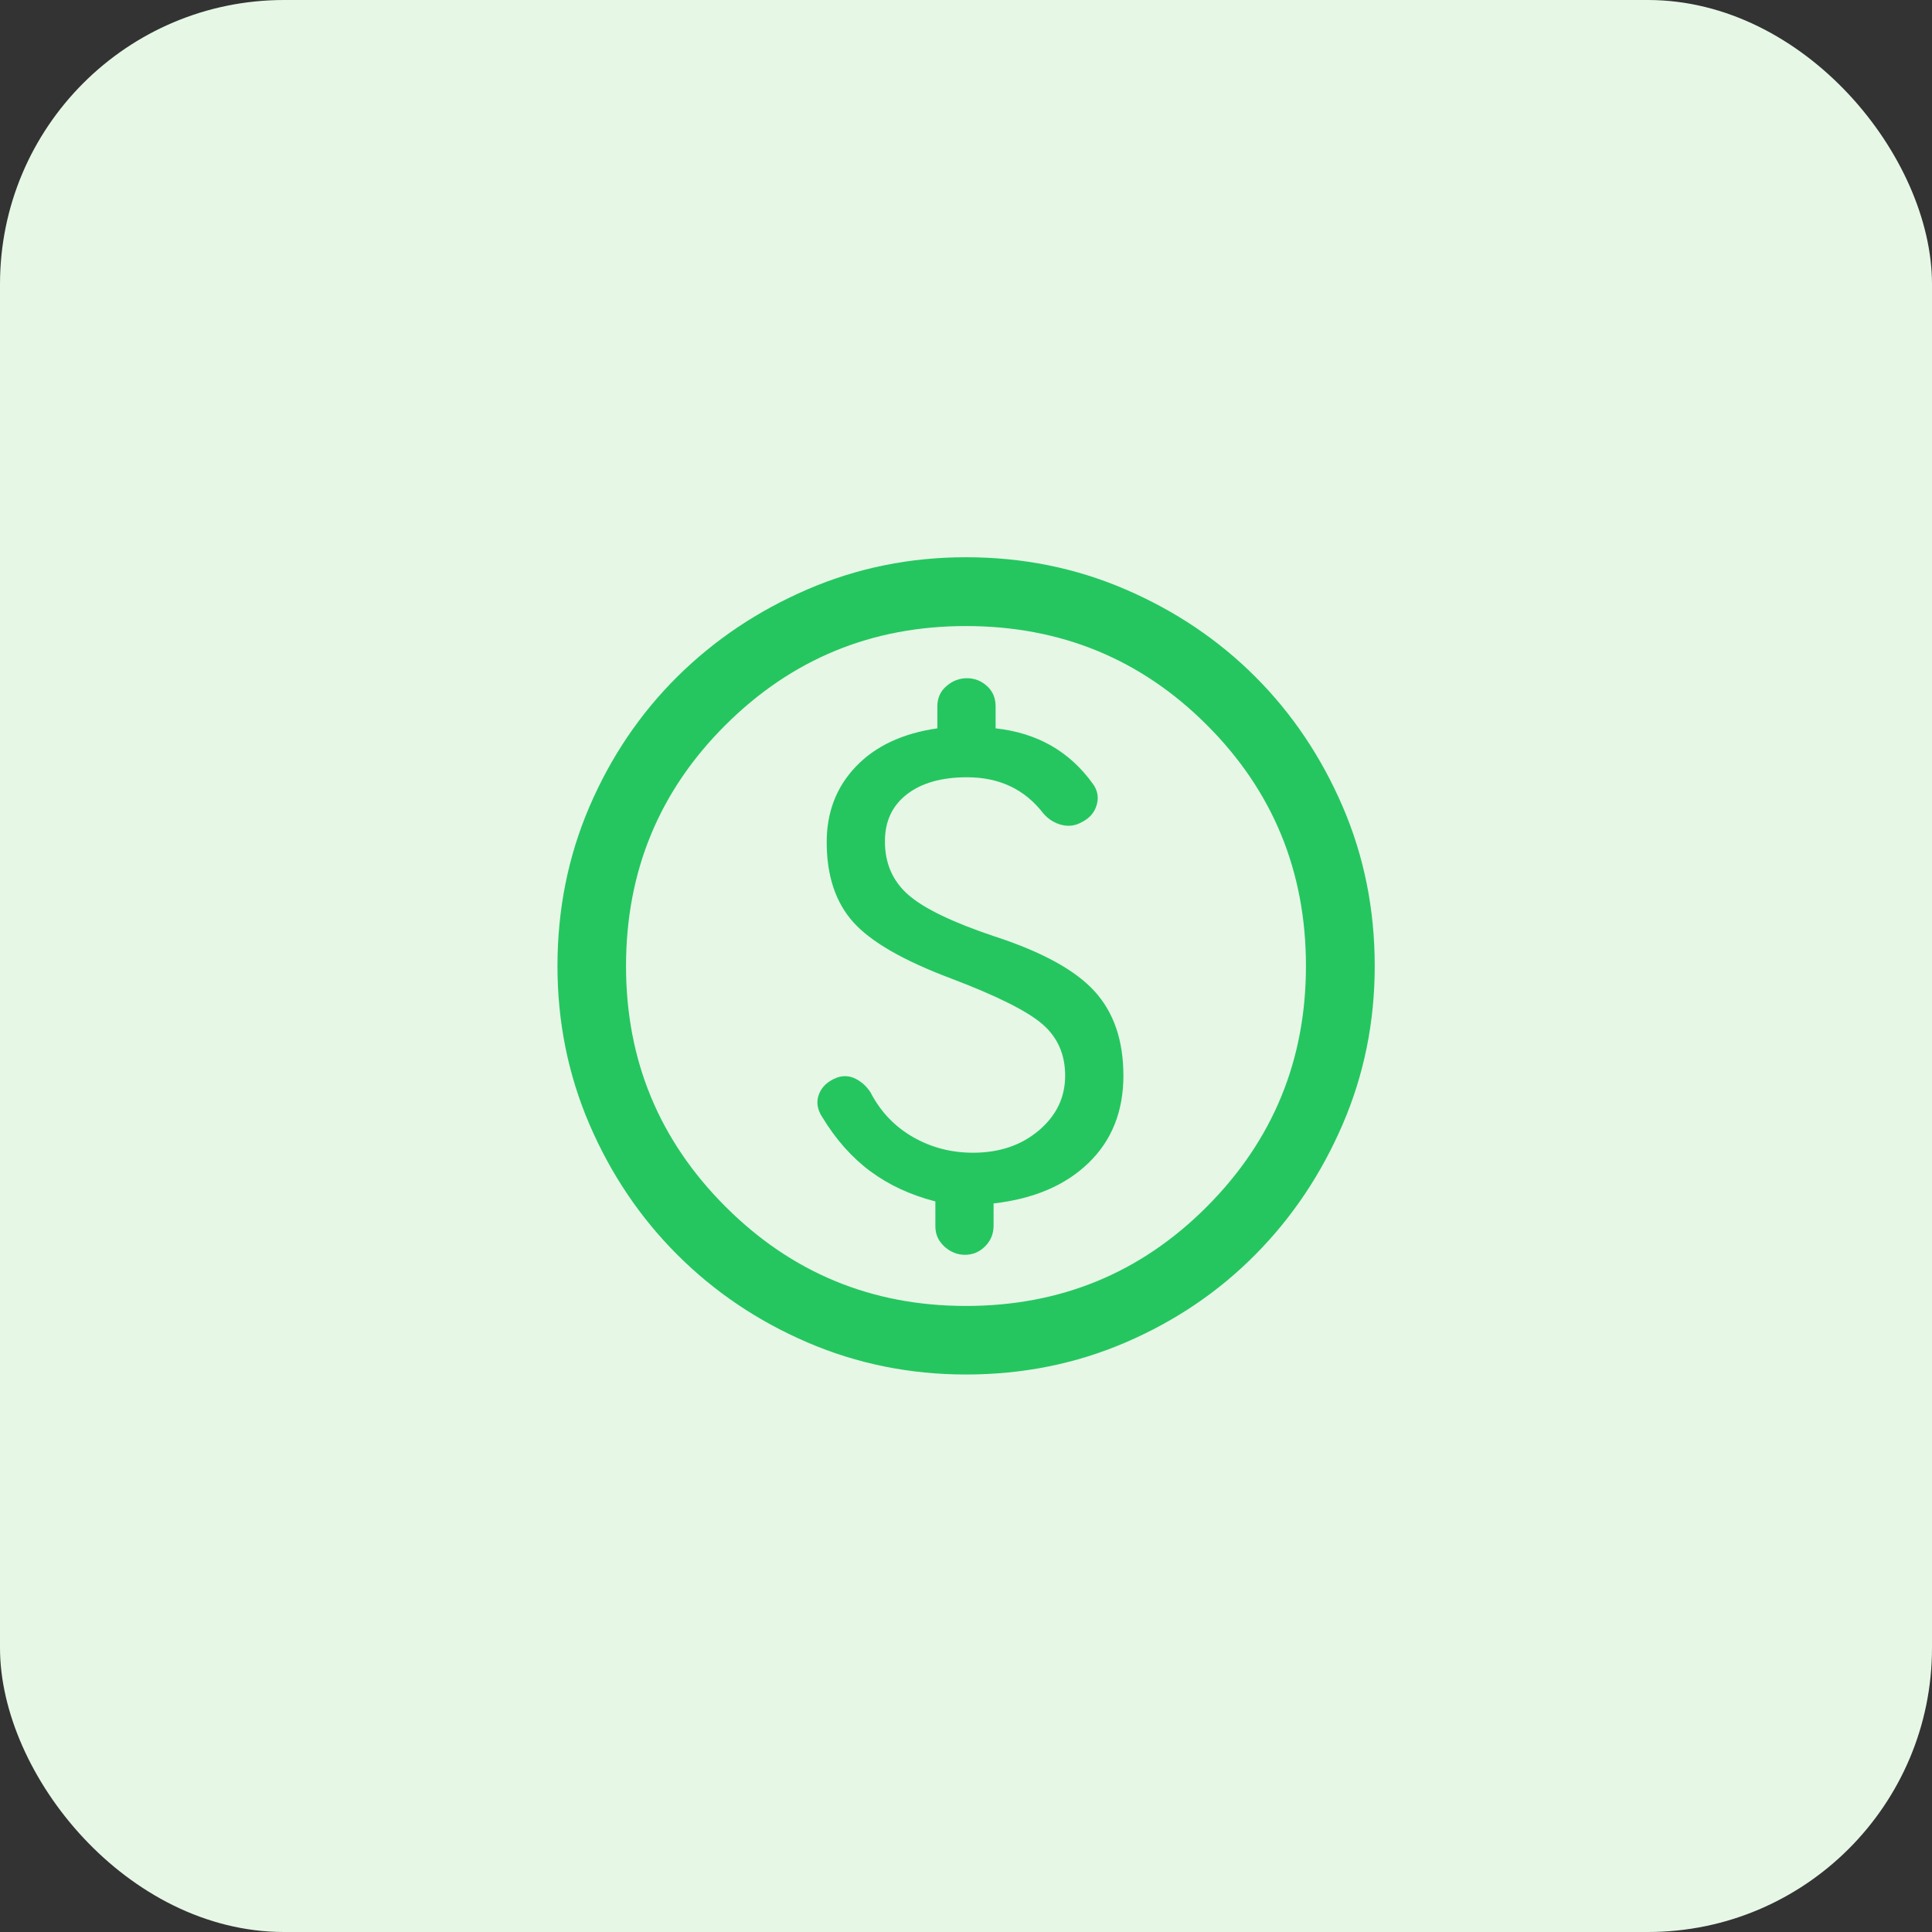
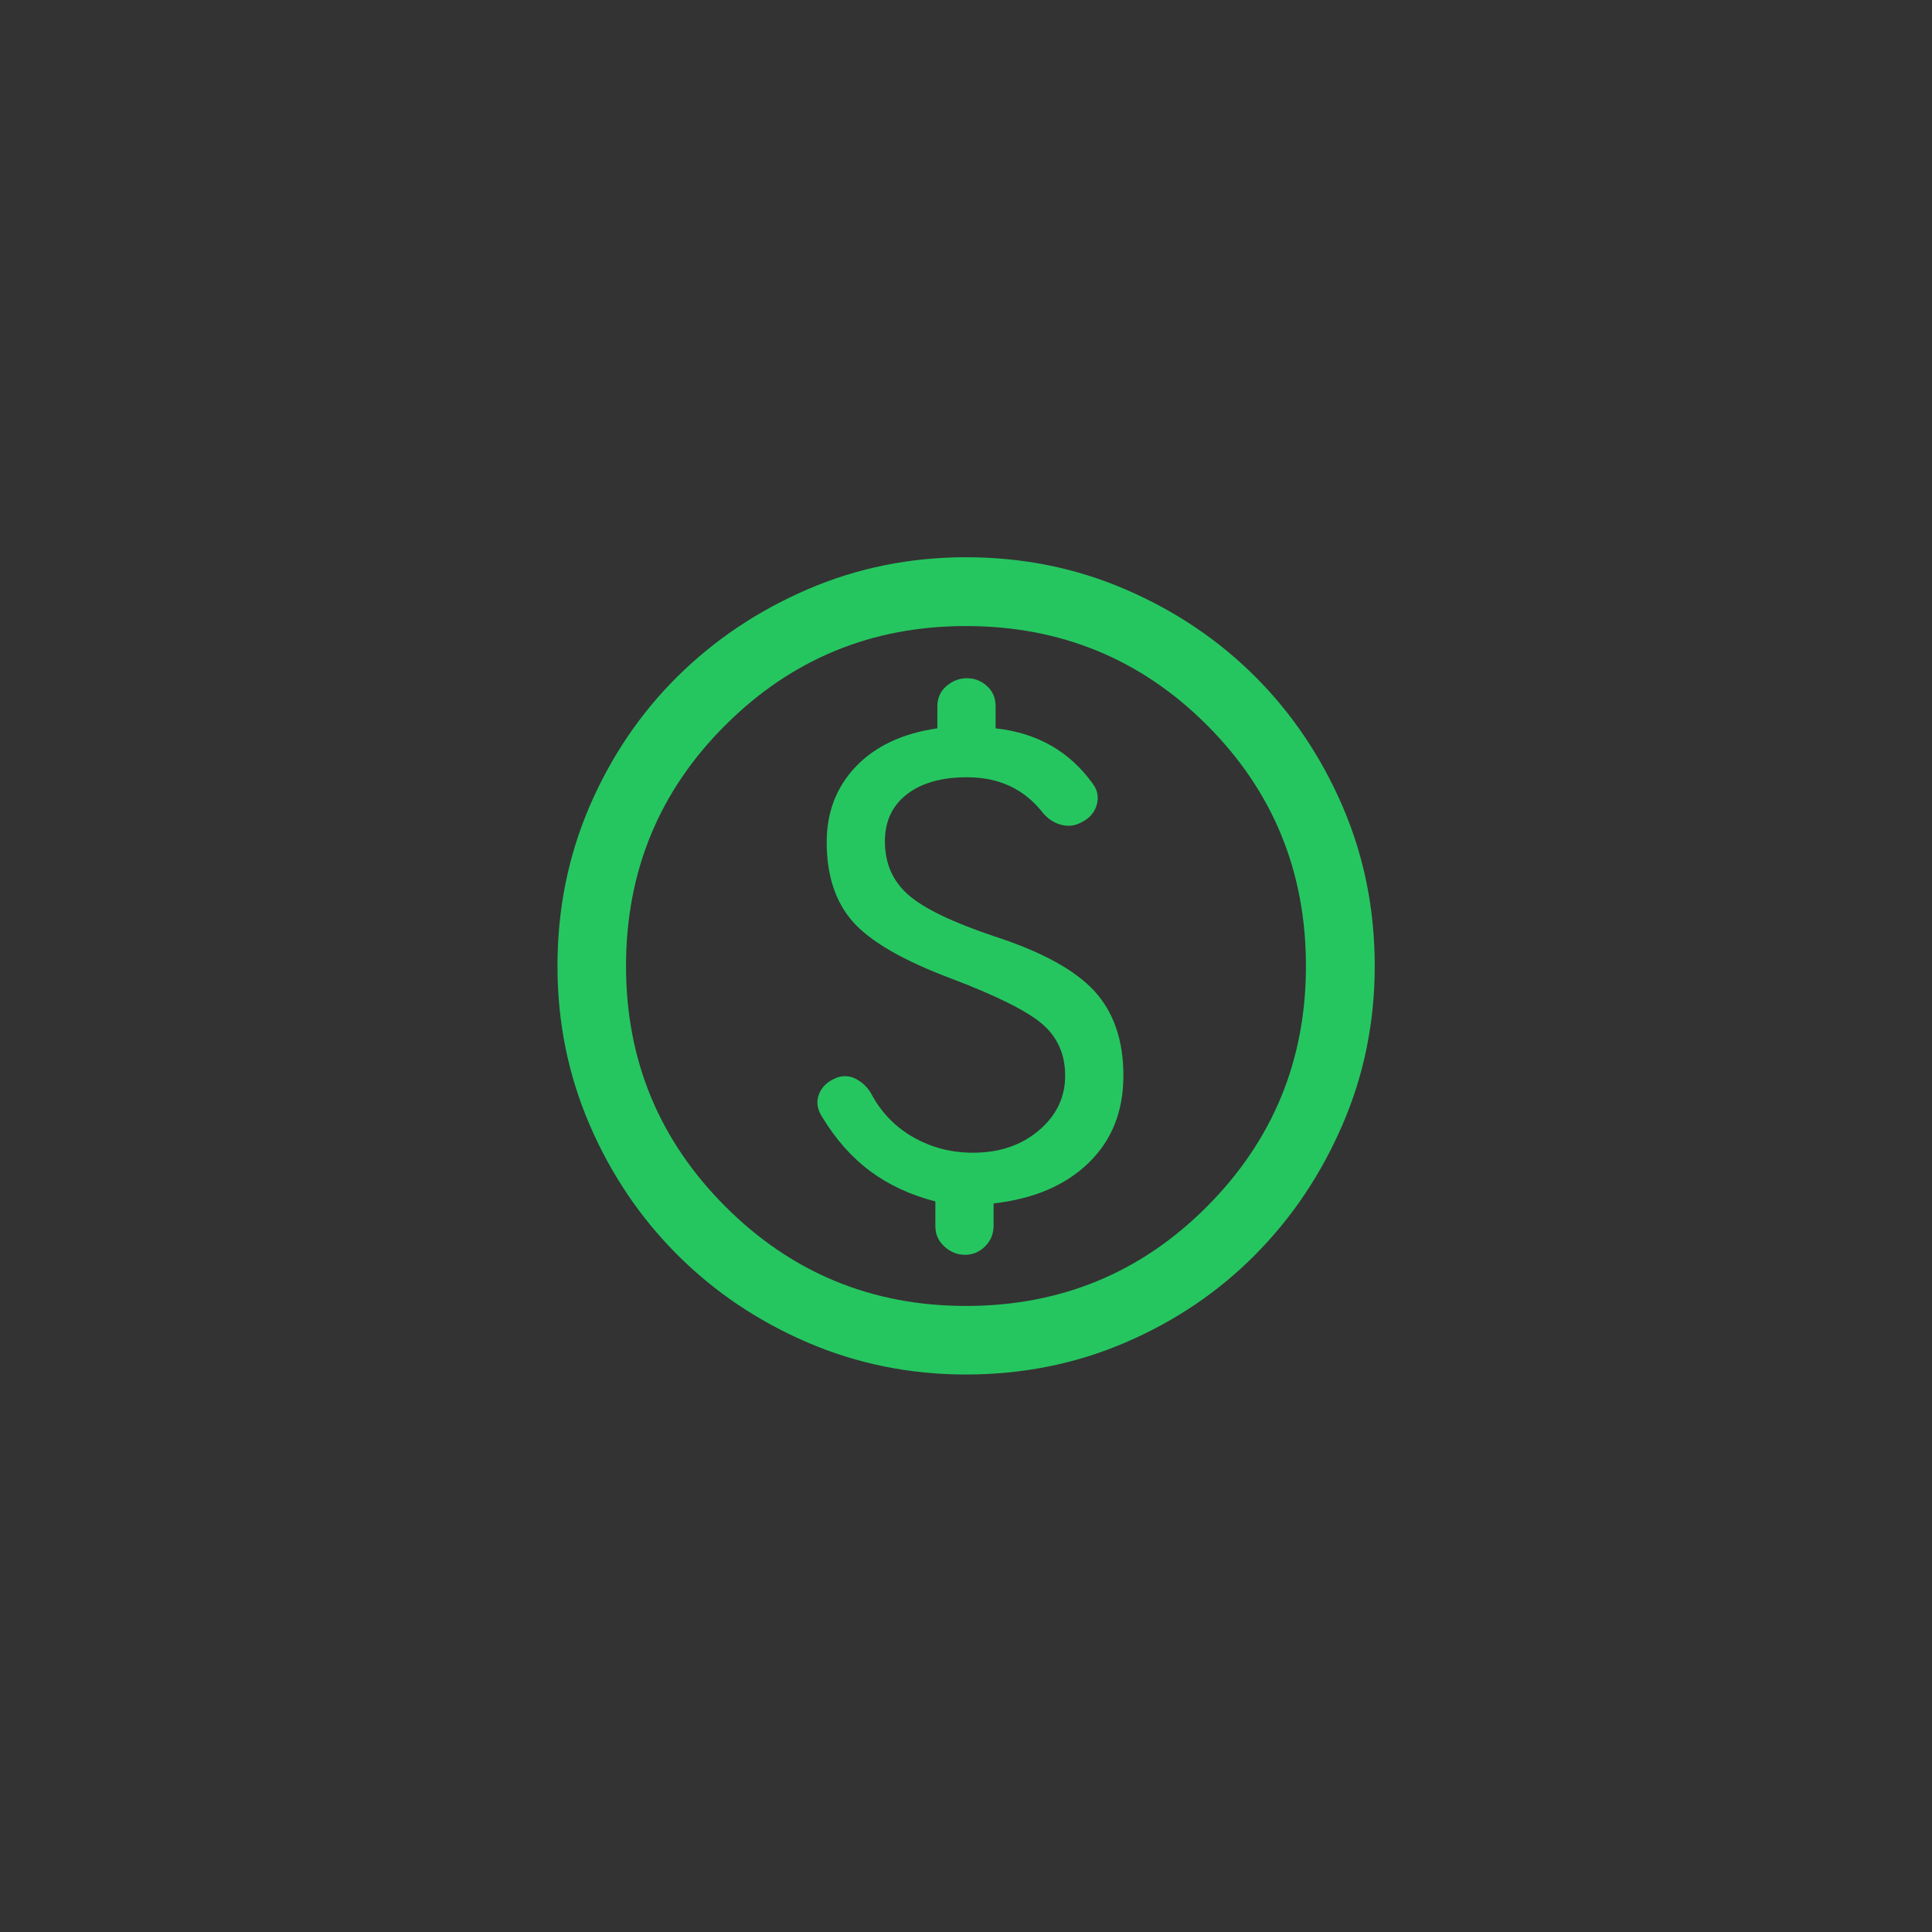
<svg xmlns="http://www.w3.org/2000/svg" width="68" height="68" viewBox="0 0 68 68" fill="none">
  <rect x="0" y="0" width="68" height="68" fill="#333333" stroke="none" />
-   <rect width="68" height="68" rx="10" fill="#E6F7E6" />
  <path d="M34.001 48.378C32.03 48.378 30.17 48.002 28.421 47.25C26.672 46.498 25.144 45.468 23.838 44.162C22.531 42.855 21.502 41.328 20.749 39.58C19.997 37.831 19.621 35.972 19.621 34.001C19.621 32.007 19.997 30.135 20.749 28.386C21.502 26.637 22.531 25.115 23.836 23.82C25.142 22.525 26.669 21.5 28.418 20.745C30.166 19.991 32.026 19.613 33.998 19.613C35.992 19.613 37.865 19.99 39.614 20.745C41.364 21.499 42.886 22.523 44.181 23.817C45.475 25.112 46.5 26.634 47.255 28.383C48.009 30.132 48.386 32.005 48.386 34C48.386 35.972 48.009 37.832 47.254 39.581C46.499 41.33 45.475 42.857 44.179 44.163C42.885 45.469 41.363 46.498 39.615 47.25C37.866 48.002 35.995 48.378 34.001 48.378ZM33.999 45.965C37.33 45.965 40.157 44.8 42.48 42.468C44.803 40.136 45.965 37.314 45.965 34C45.965 30.67 44.803 27.843 42.48 25.52C40.157 23.196 37.328 22.035 33.995 22.035C30.686 22.035 27.865 23.196 25.533 25.52C23.2 27.843 22.034 30.671 22.034 34.004C22.034 37.314 23.2 40.135 25.532 42.467C27.863 44.799 30.686 45.965 33.999 45.965ZM33.964 44.165C34.236 44.165 34.472 44.066 34.672 43.868C34.871 43.67 34.971 43.427 34.971 43.139V42.357C36.382 42.197 37.496 41.722 38.314 40.931C39.131 40.14 39.54 39.117 39.54 37.861C39.54 36.62 39.201 35.629 38.522 34.886C37.843 34.143 36.671 33.501 35.004 32.958C33.525 32.462 32.512 31.973 31.966 31.492C31.419 31.011 31.146 30.385 31.146 29.613C31.146 28.906 31.405 28.354 31.922 27.955C32.439 27.556 33.144 27.357 34.036 27.357C34.603 27.357 35.109 27.462 35.555 27.672C36.001 27.881 36.391 28.201 36.724 28.632C36.903 28.838 37.118 28.972 37.368 29.034C37.618 29.097 37.855 29.063 38.079 28.934C38.35 28.799 38.524 28.597 38.601 28.329C38.678 28.061 38.631 27.812 38.461 27.583C38.053 27.016 37.566 26.57 36.999 26.245C36.432 25.921 35.78 25.717 35.042 25.635V24.861C35.042 24.567 34.941 24.329 34.738 24.146C34.536 23.962 34.301 23.871 34.035 23.871C33.768 23.871 33.528 23.962 33.314 24.146C33.099 24.329 32.992 24.567 32.992 24.861V25.635C31.771 25.811 30.817 26.258 30.129 26.975C29.441 27.693 29.097 28.581 29.097 29.64C29.097 30.817 29.406 31.753 30.025 32.449C30.644 33.145 31.794 33.808 33.474 34.439C35.093 35.054 36.168 35.592 36.697 36.053C37.226 36.514 37.49 37.116 37.49 37.86C37.49 38.623 37.181 39.265 36.564 39.788C35.946 40.311 35.174 40.572 34.247 40.572C33.476 40.572 32.77 40.387 32.129 40.018C31.488 39.649 30.992 39.127 30.642 38.454C30.512 38.248 30.342 38.089 30.13 37.977C29.918 37.865 29.697 37.848 29.468 37.924C29.144 38.048 28.93 38.242 28.827 38.507C28.723 38.772 28.76 39.04 28.936 39.311C29.414 40.101 29.979 40.739 30.631 41.223C31.284 41.707 32.047 42.061 32.922 42.286V43.166C32.922 43.443 33.027 43.678 33.239 43.873C33.45 44.067 33.692 44.165 33.964 44.165Z" fill="#25C660" />
</svg>